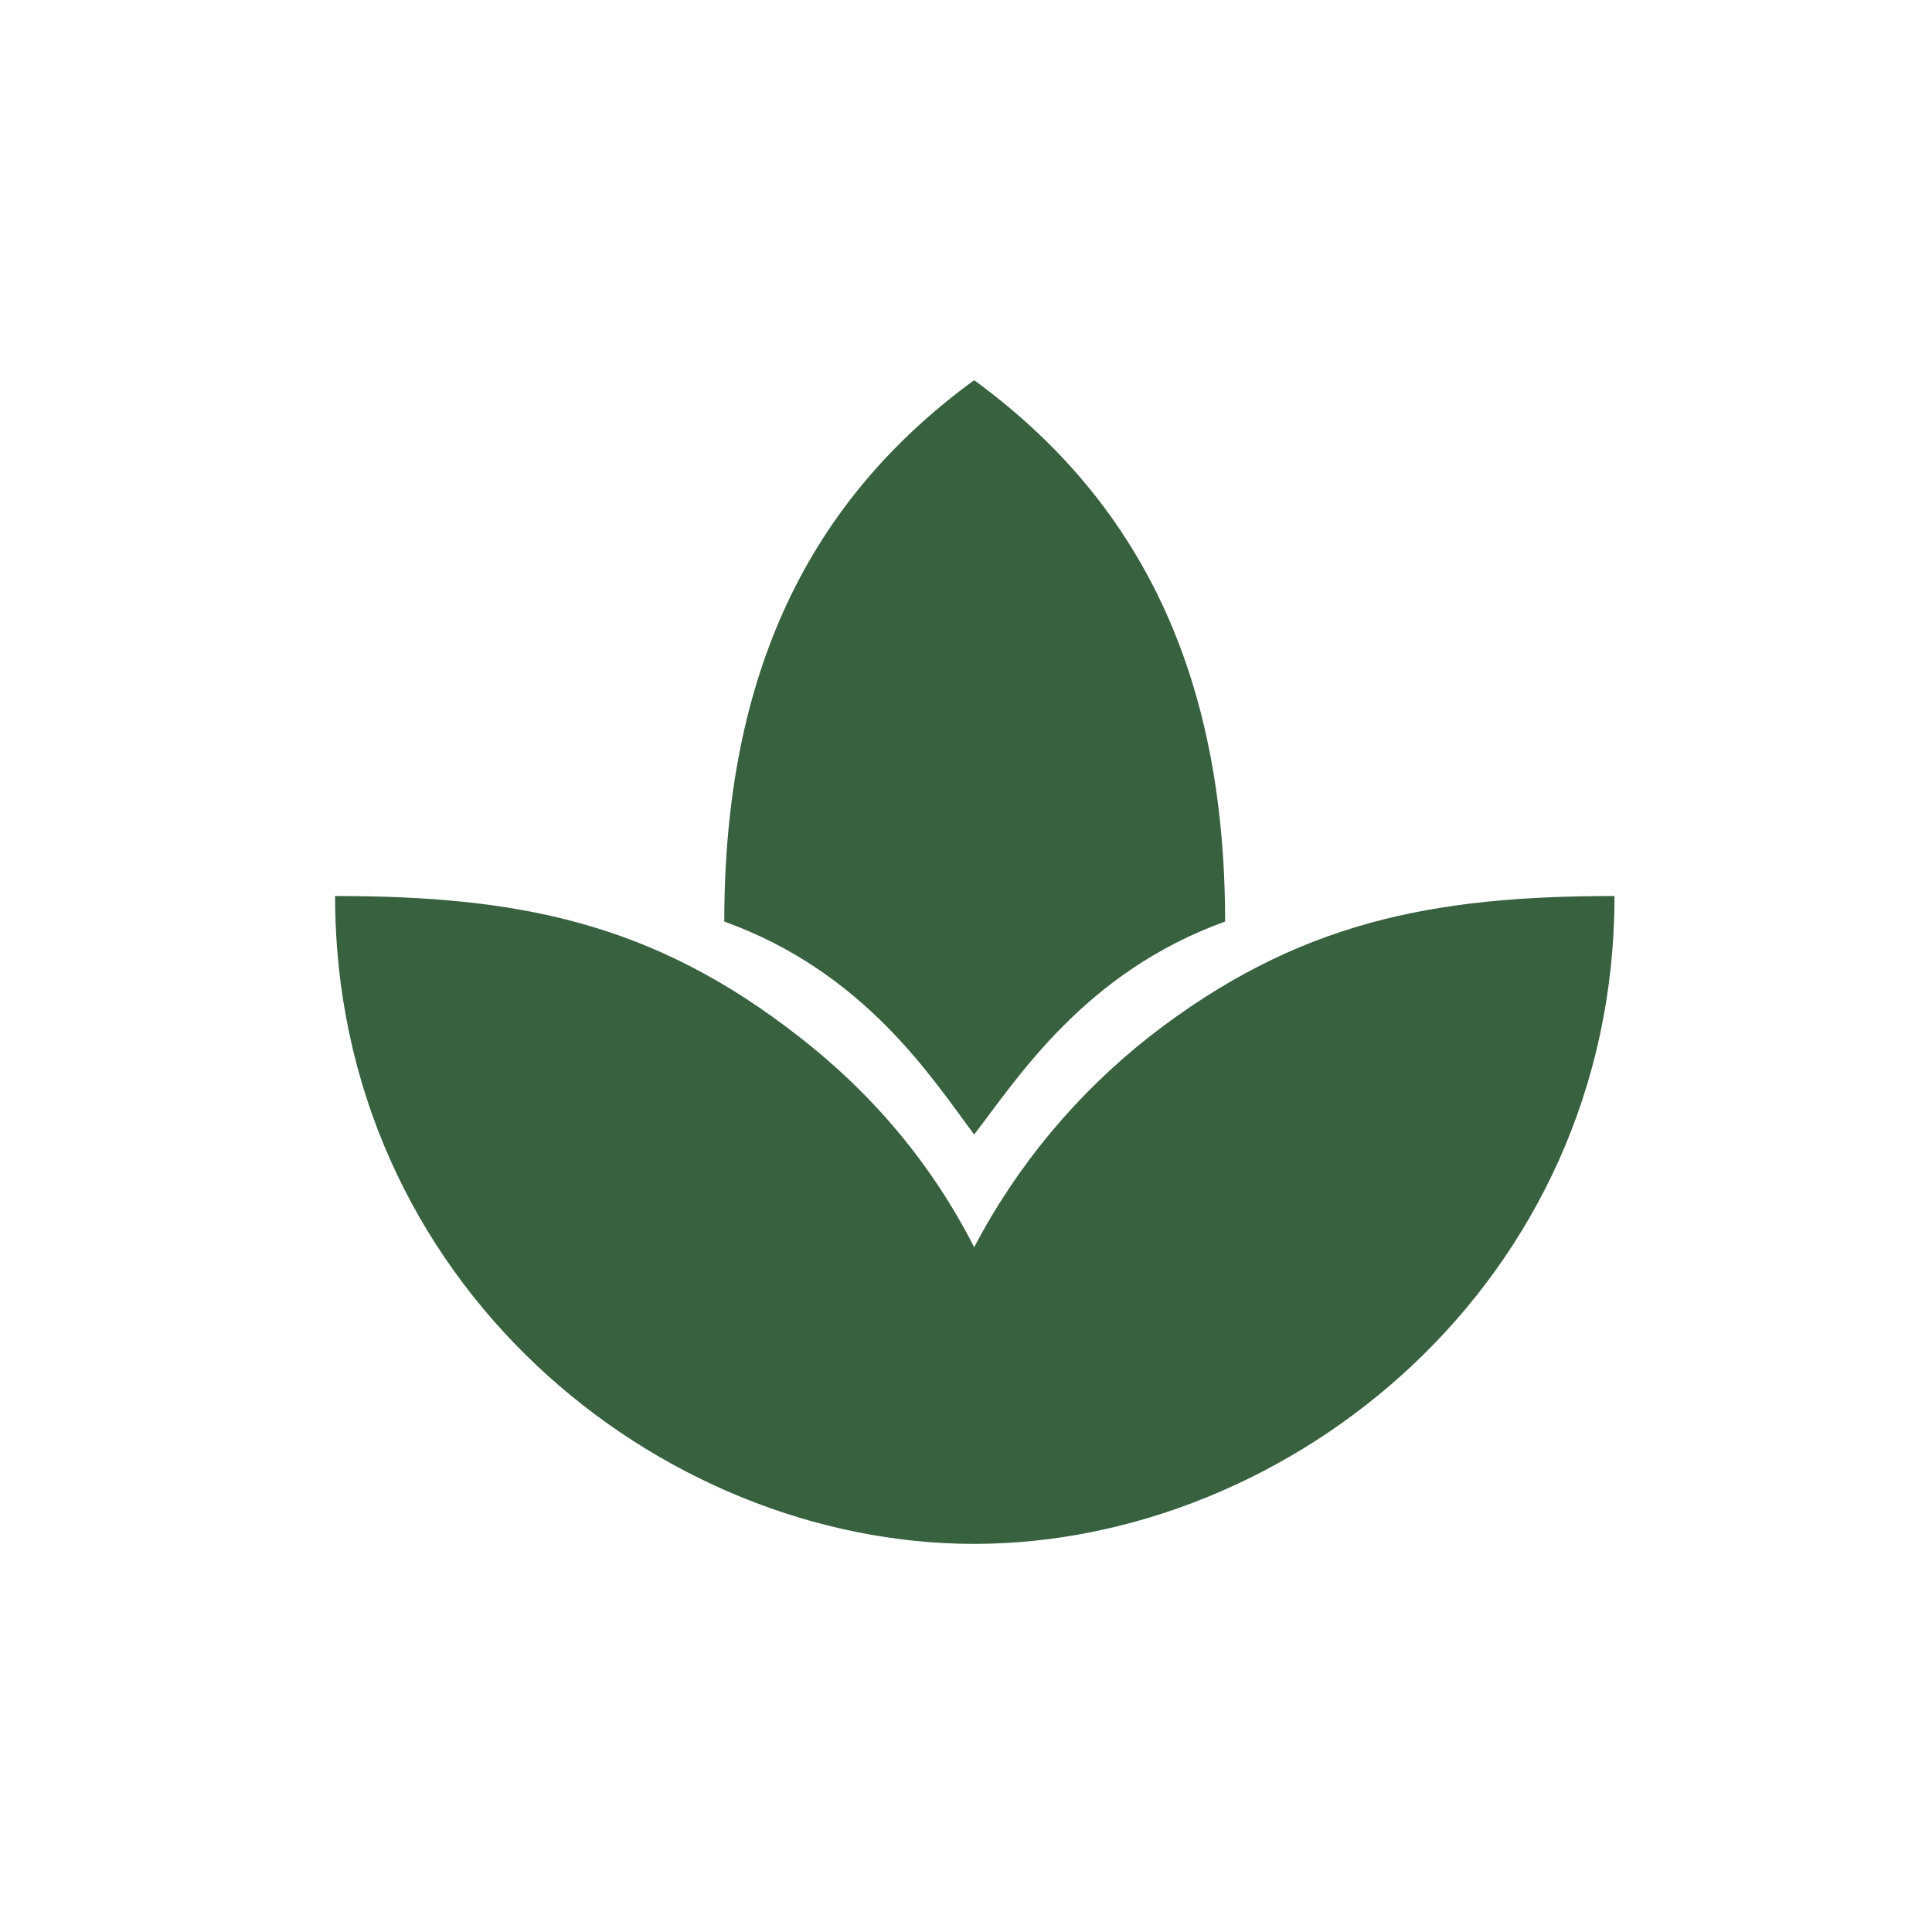
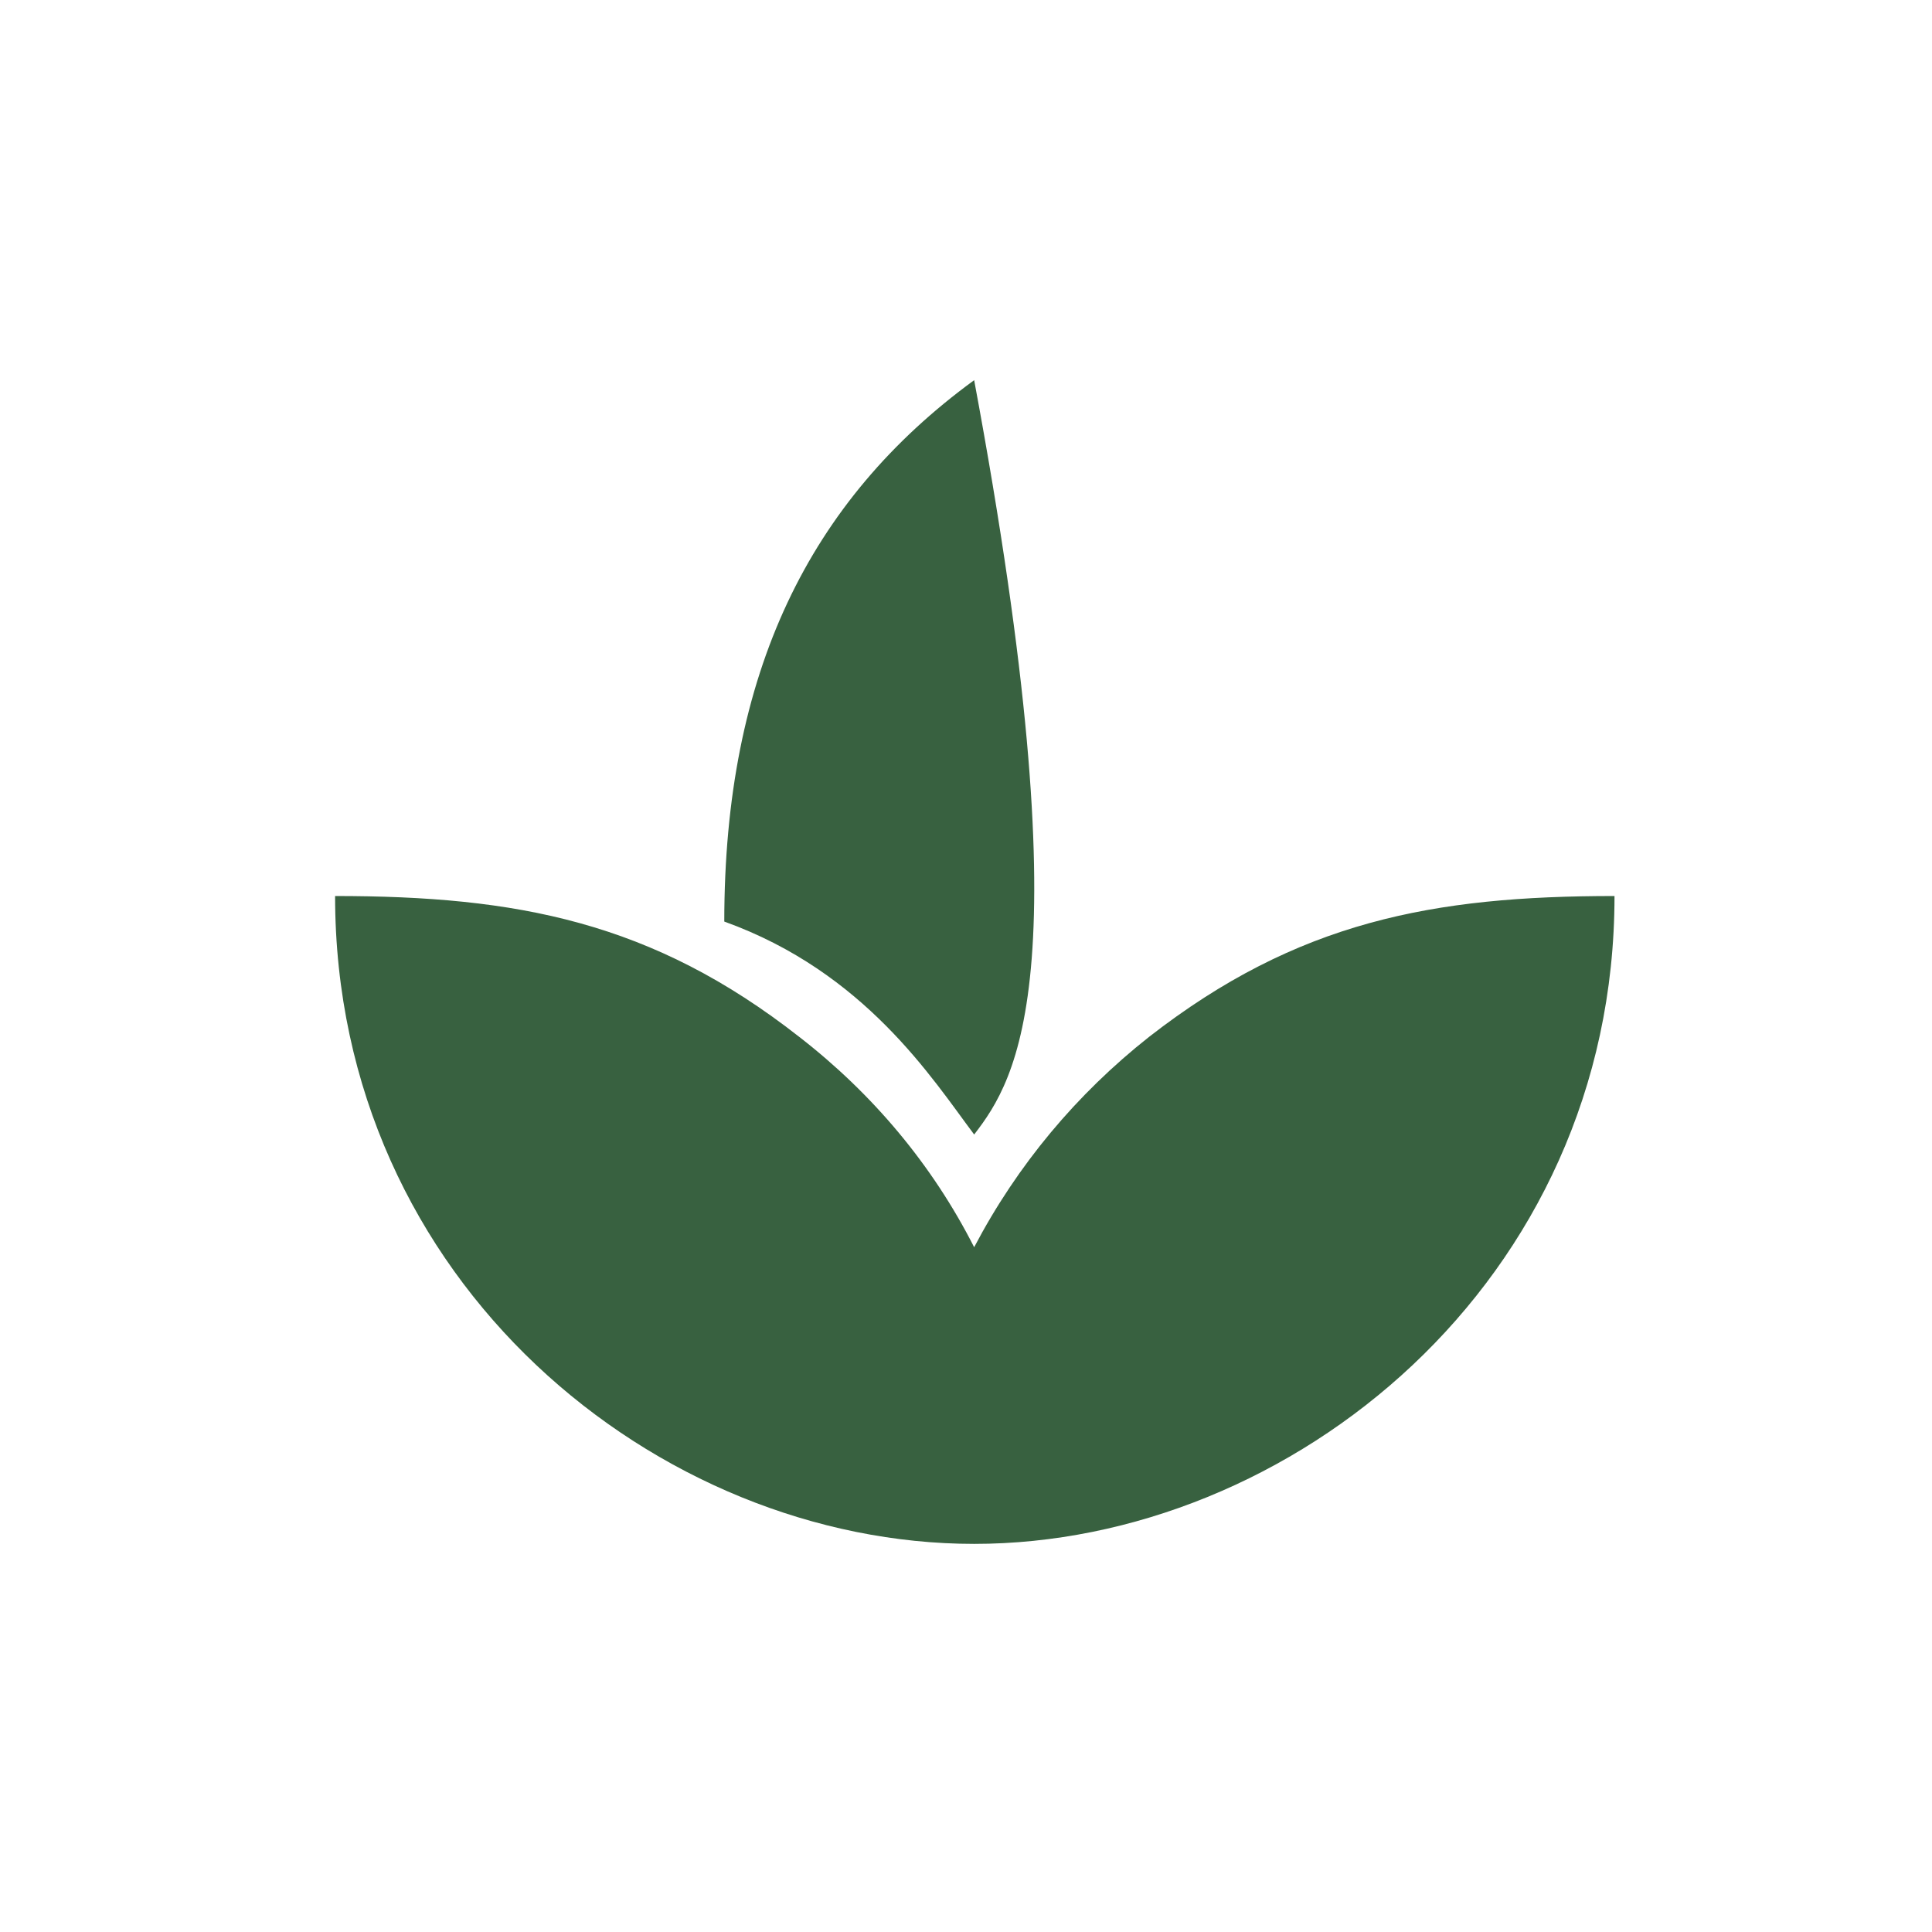
<svg xmlns="http://www.w3.org/2000/svg" id="圖層_1" x="0px" y="0px" viewBox="0 0 90 90" style="enable-background:new 0 0 90 90;" xml:space="preserve">
  <style type="text/css">	.st0{fill-rule:evenodd;clip-rule:evenodd;fill:#386140;}</style>
-   <path class="st0" d="M45.38,52.85c-1.95-2.6-5.08-7.56-11.64-9.92c0-11.58,3.96-19.61,11.64-25.22  c7.68,5.61,11.69,13.64,11.69,25.22C50.52,45.29,47.39,50.25,45.38,52.85L45.38,52.85z M45.38,71.92  c14.71,0,29.83-12.17,29.83-30.18c-8.45,0-14.77,1.18-21.68,6.56c-3.37,2.66-6.14,5.97-8.15,9.8c-1.95-3.84-4.73-7.15-8.15-9.8  c-6.85-5.37-13.17-6.56-21.62-6.56C15.61,59.76,30.67,71.92,45.38,71.92L45.38,71.92z" />
+   <path class="st0" d="M45.38,52.85c-1.95-2.6-5.08-7.56-11.64-9.92c0-11.58,3.96-19.61,11.64-25.22  C50.52,45.29,47.39,50.25,45.38,52.85L45.38,52.85z M45.38,71.92  c14.71,0,29.83-12.17,29.83-30.18c-8.45,0-14.77,1.18-21.68,6.56c-3.37,2.66-6.14,5.97-8.15,9.8c-1.95-3.84-4.73-7.15-8.15-9.8  c-6.85-5.37-13.17-6.56-21.62-6.56C15.61,59.76,30.67,71.92,45.38,71.92L45.38,71.92z" />
</svg>